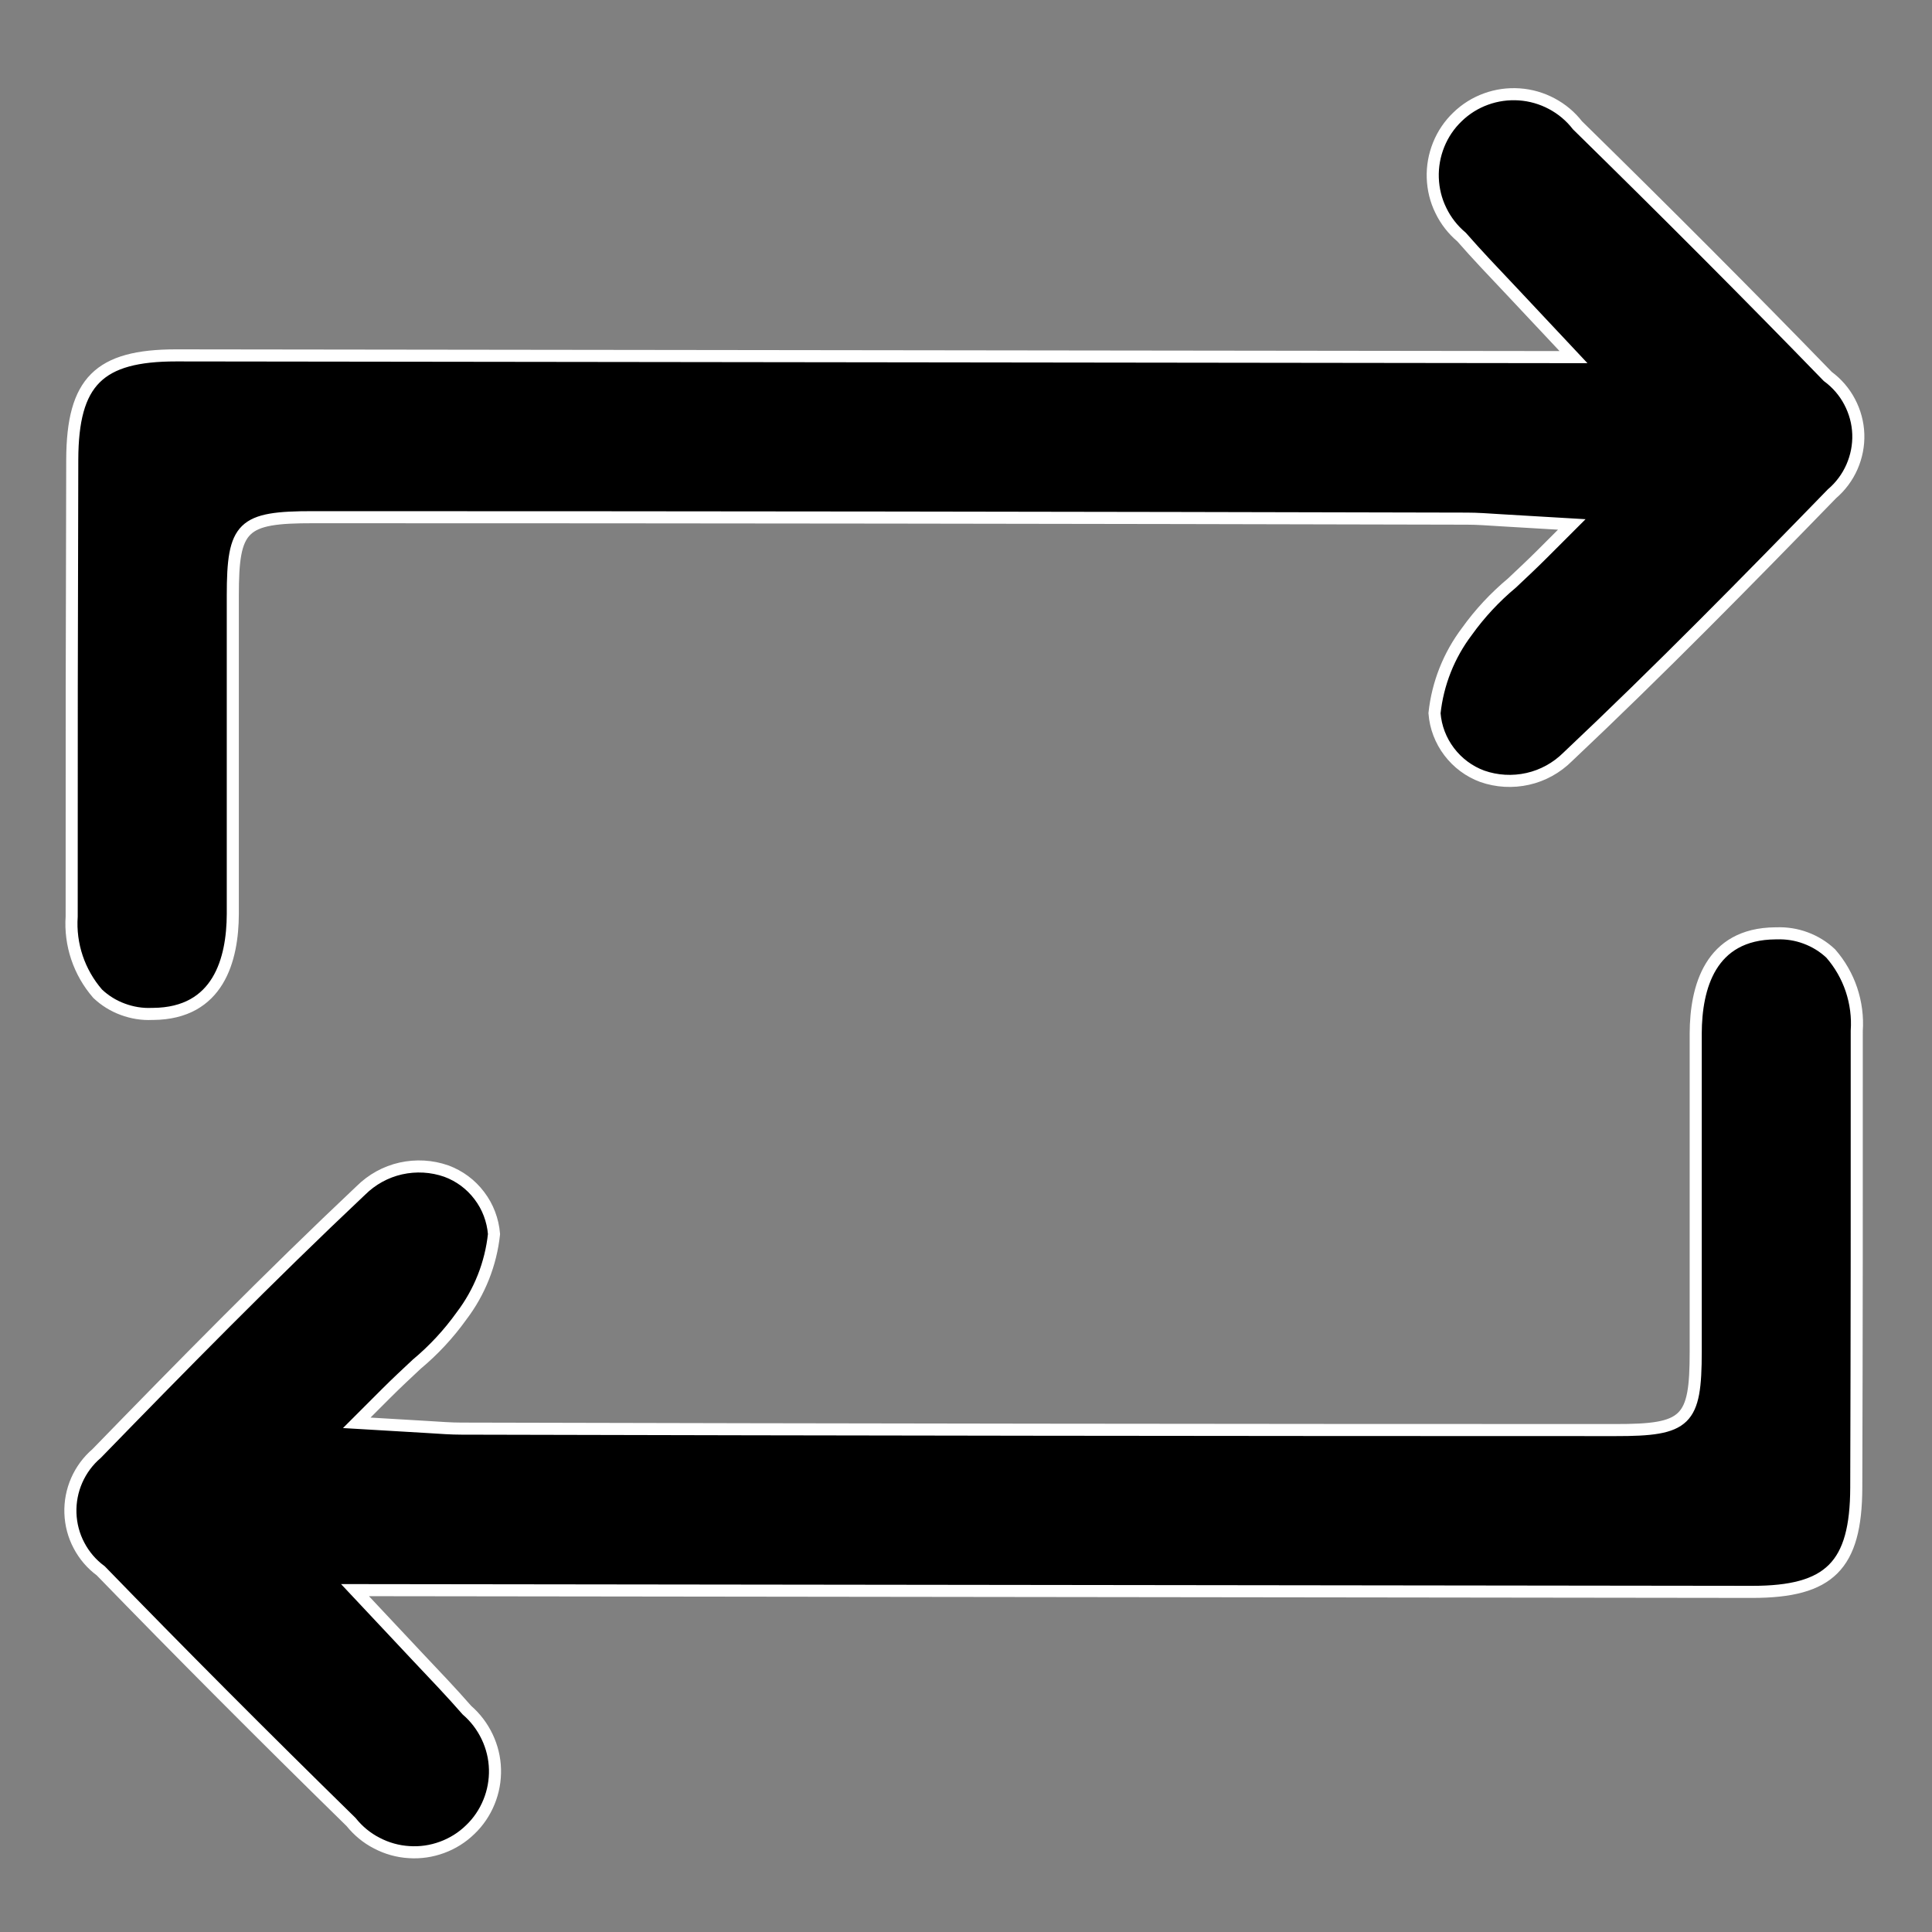
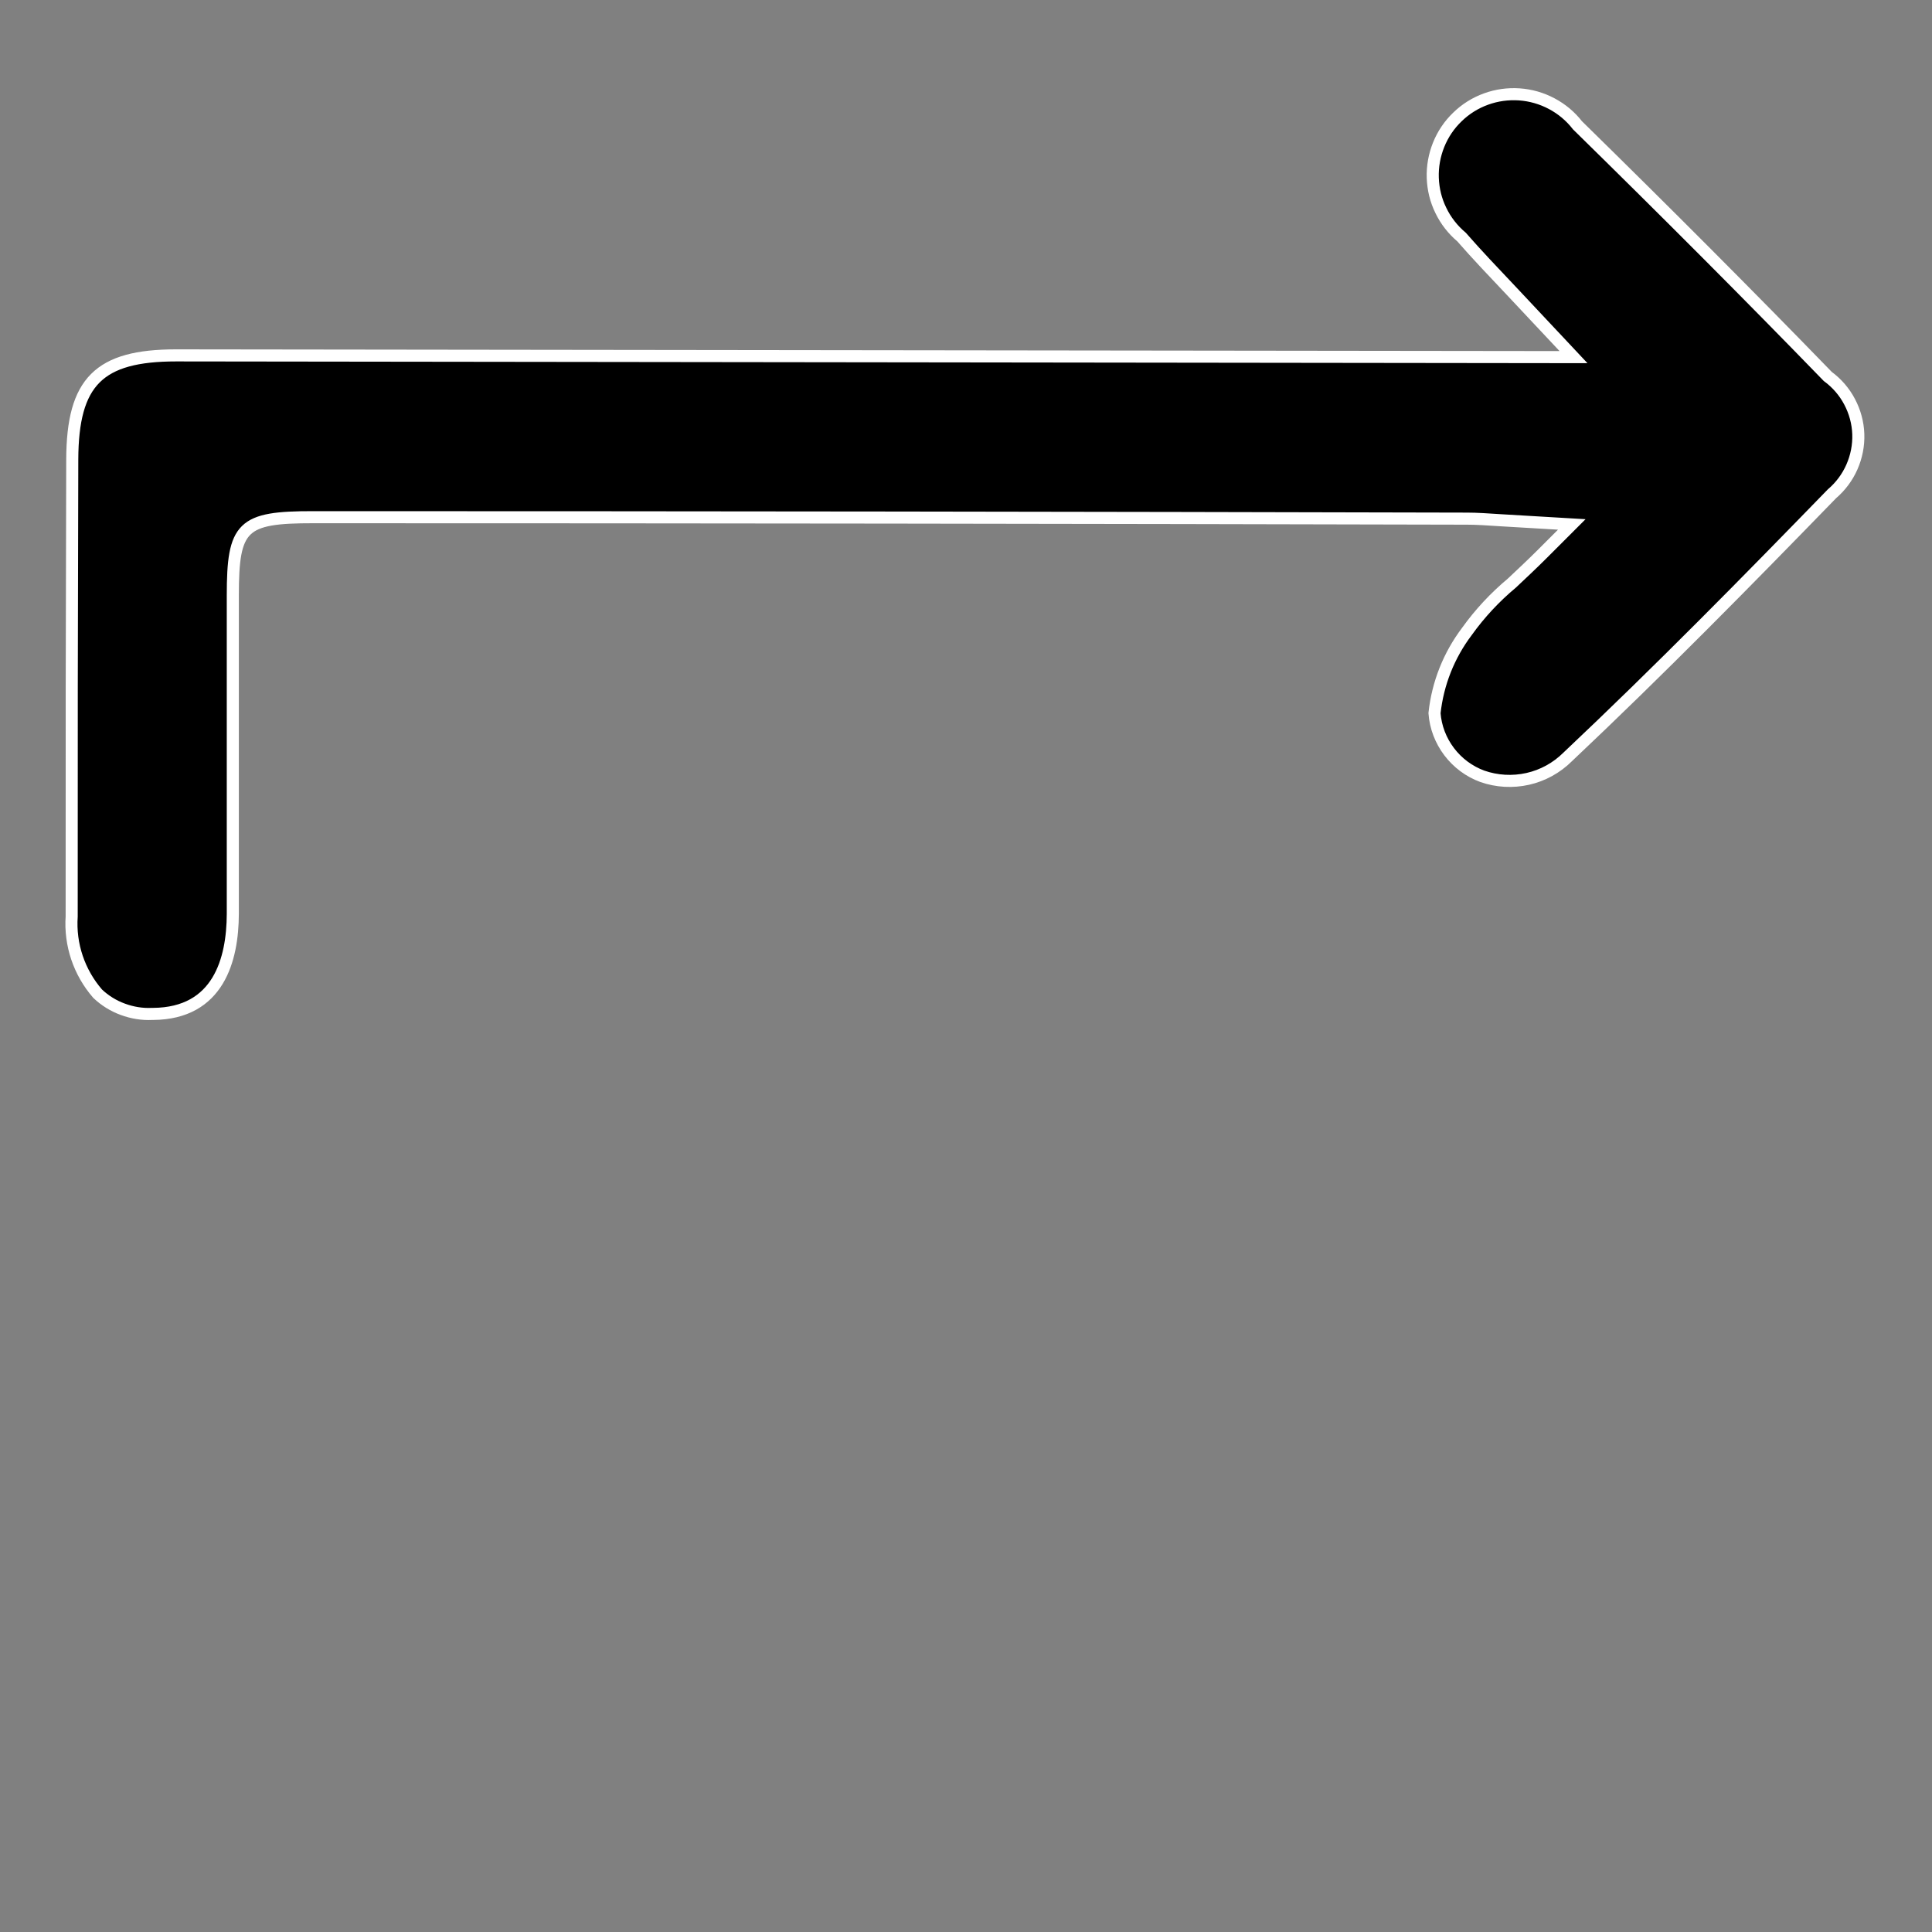
<svg xmlns="http://www.w3.org/2000/svg" width="20" height="20" viewBox="0 0 20 20" fill="none">
  <rect x="0" y="0" width="20" height="20" fill="#808080" stroke="none" />
  <path d="M15.344 8.036C15.495 8.089 15.658 8.098 15.815 8.063C15.971 8.028 16.114 7.949 16.228 7.836C17.174 6.944 18.1 6.001 18.964 5.112C19.053 5.036 19.124 4.941 19.171 4.834C19.218 4.727 19.241 4.611 19.237 4.494C19.233 4.377 19.202 4.263 19.147 4.159C19.093 4.056 19.015 3.966 18.921 3.897C18.102 3.053 17.254 2.203 16.33 1.297C16.258 1.204 16.167 1.128 16.063 1.073C15.96 1.018 15.845 0.985 15.728 0.977C15.611 0.969 15.494 0.985 15.384 1.025C15.273 1.065 15.172 1.128 15.088 1.21C15.003 1.291 14.937 1.389 14.893 1.498C14.849 1.607 14.828 1.724 14.832 1.841C14.836 1.959 14.864 2.074 14.916 2.179C14.967 2.285 15.04 2.378 15.13 2.454C15.288 2.635 15.454 2.809 15.647 3.013L16.289 3.697L1.824 3.679C1.024 3.679 0.751 3.95 0.748 4.757C0.743 6.334 0.741 7.91 0.742 9.487C0.722 9.779 0.819 10.066 1.011 10.287C1.086 10.358 1.175 10.413 1.271 10.448C1.368 10.484 1.471 10.501 1.574 10.496H1.585C2.264 10.491 2.408 9.931 2.41 9.462C2.41 8.833 2.41 8.206 2.41 7.578V6.166C2.41 5.445 2.504 5.353 3.243 5.354C7.225 5.354 11.206 5.359 15.187 5.369C15.293 5.369 15.4 5.377 15.543 5.386L16.271 5.429L15.964 5.736C15.853 5.847 15.748 5.944 15.651 6.036C15.476 6.182 15.319 6.35 15.186 6.536C14.999 6.783 14.883 7.075 14.85 7.383C14.861 7.528 14.914 7.666 15.002 7.782C15.089 7.897 15.208 7.986 15.344 8.036Z" fill="black" stroke="white" stroke-width="0.125" />
-   <path d="M4.62 12.123C4.469 12.07 4.306 12.061 4.149 12.096C3.993 12.131 3.85 12.21 3.736 12.323C2.79 13.215 1.864 14.158 1 15.047C0.911 15.123 0.841 15.218 0.794 15.325C0.747 15.432 0.725 15.548 0.729 15.664C0.733 15.781 0.763 15.896 0.818 15.999C0.872 16.102 0.949 16.192 1.043 16.261C1.862 17.105 2.71 17.956 3.634 18.861C3.707 18.952 3.797 19.027 3.901 19.08C4.004 19.134 4.117 19.166 4.234 19.173C4.35 19.181 4.466 19.164 4.575 19.124C4.685 19.084 4.785 19.021 4.868 18.94C4.952 18.86 5.018 18.762 5.062 18.654C5.106 18.547 5.127 18.431 5.124 18.315C5.121 18.198 5.093 18.084 5.043 17.979C4.993 17.874 4.922 17.78 4.834 17.704C4.676 17.523 4.51 17.349 4.317 17.145L3.675 16.461L18.14 16.479C18.94 16.479 19.213 16.208 19.216 15.401C19.221 13.824 19.222 12.248 19.221 10.671C19.231 10.527 19.212 10.382 19.166 10.244C19.12 10.107 19.047 9.98 18.952 9.871C18.877 9.8 18.789 9.746 18.692 9.71C18.596 9.674 18.493 9.658 18.39 9.662H18.379C17.7 9.667 17.556 10.227 17.554 10.696C17.554 11.325 17.554 11.953 17.554 12.58V13.992C17.554 14.714 17.46 14.805 16.721 14.804C12.74 14.804 8.758 14.799 4.777 14.789C4.671 14.789 4.564 14.781 4.421 14.772L3.693 14.729L4 14.422C4.111 14.311 4.216 14.214 4.314 14.122C4.489 13.976 4.645 13.808 4.778 13.622C4.965 13.376 5.081 13.083 5.114 12.775C5.102 12.631 5.05 12.492 4.962 12.377C4.875 12.261 4.756 12.173 4.62 12.123Z" fill="black" stroke="white" stroke-width="0.125" />
</svg>